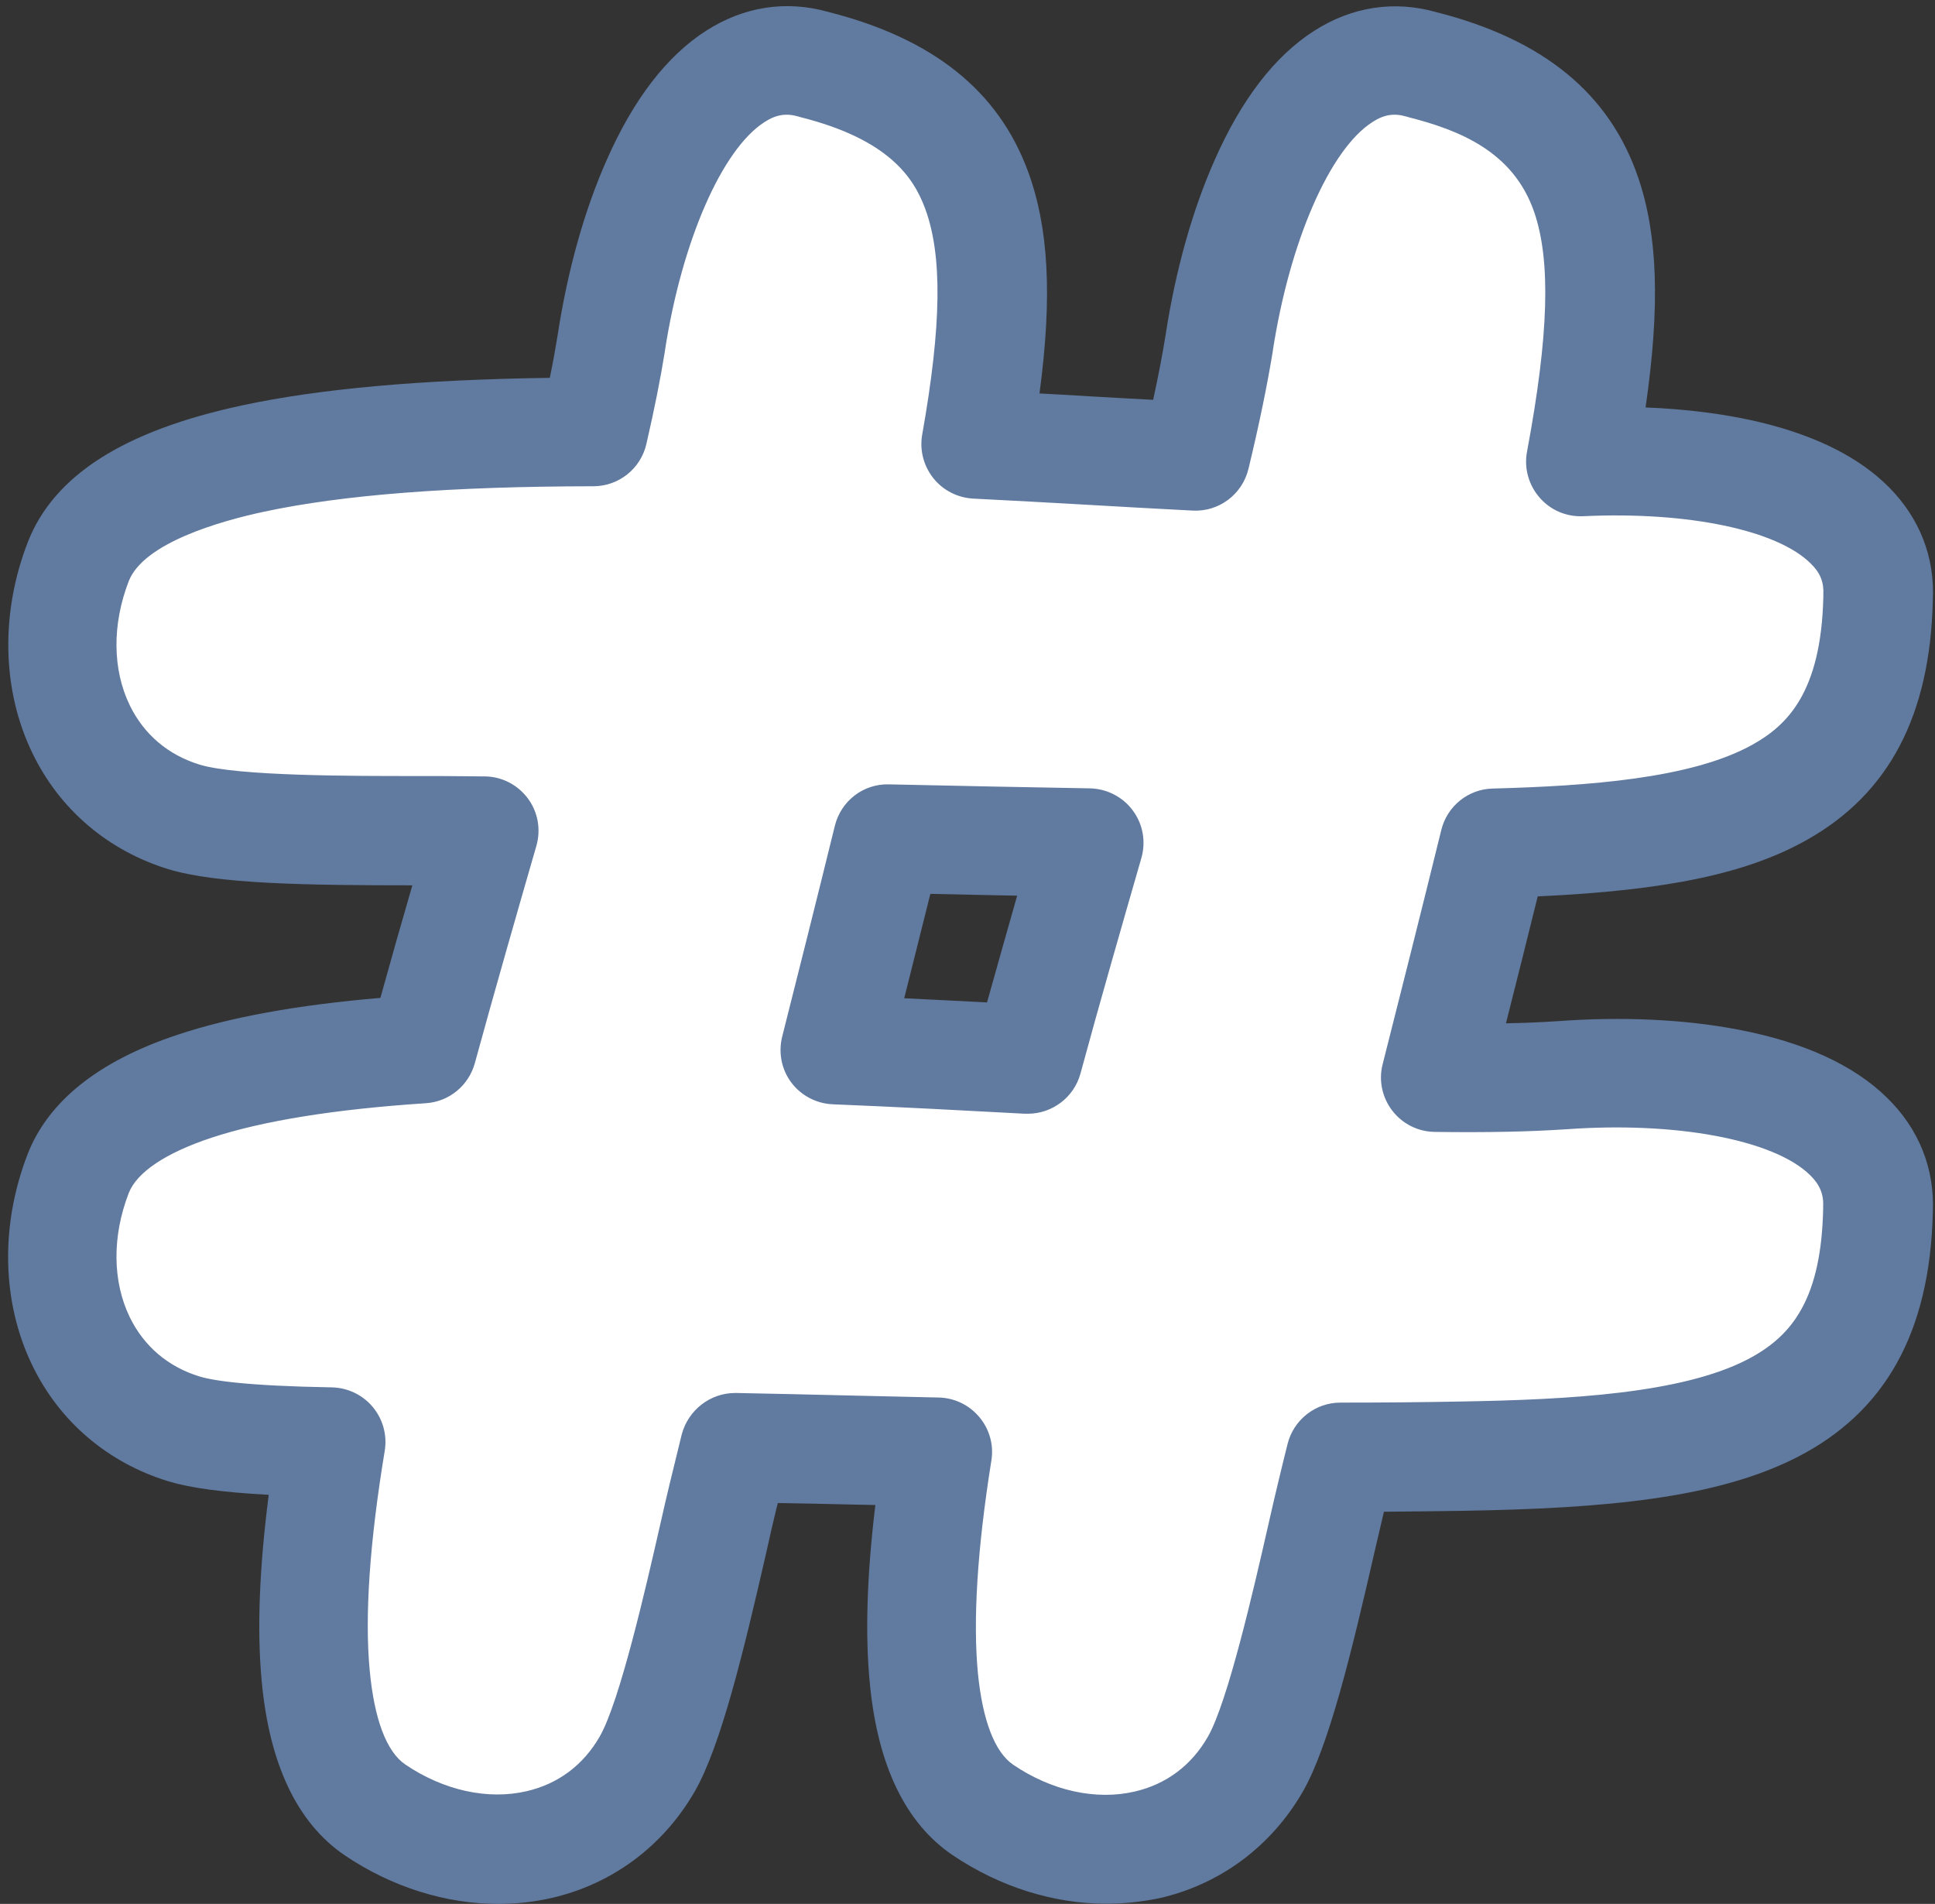
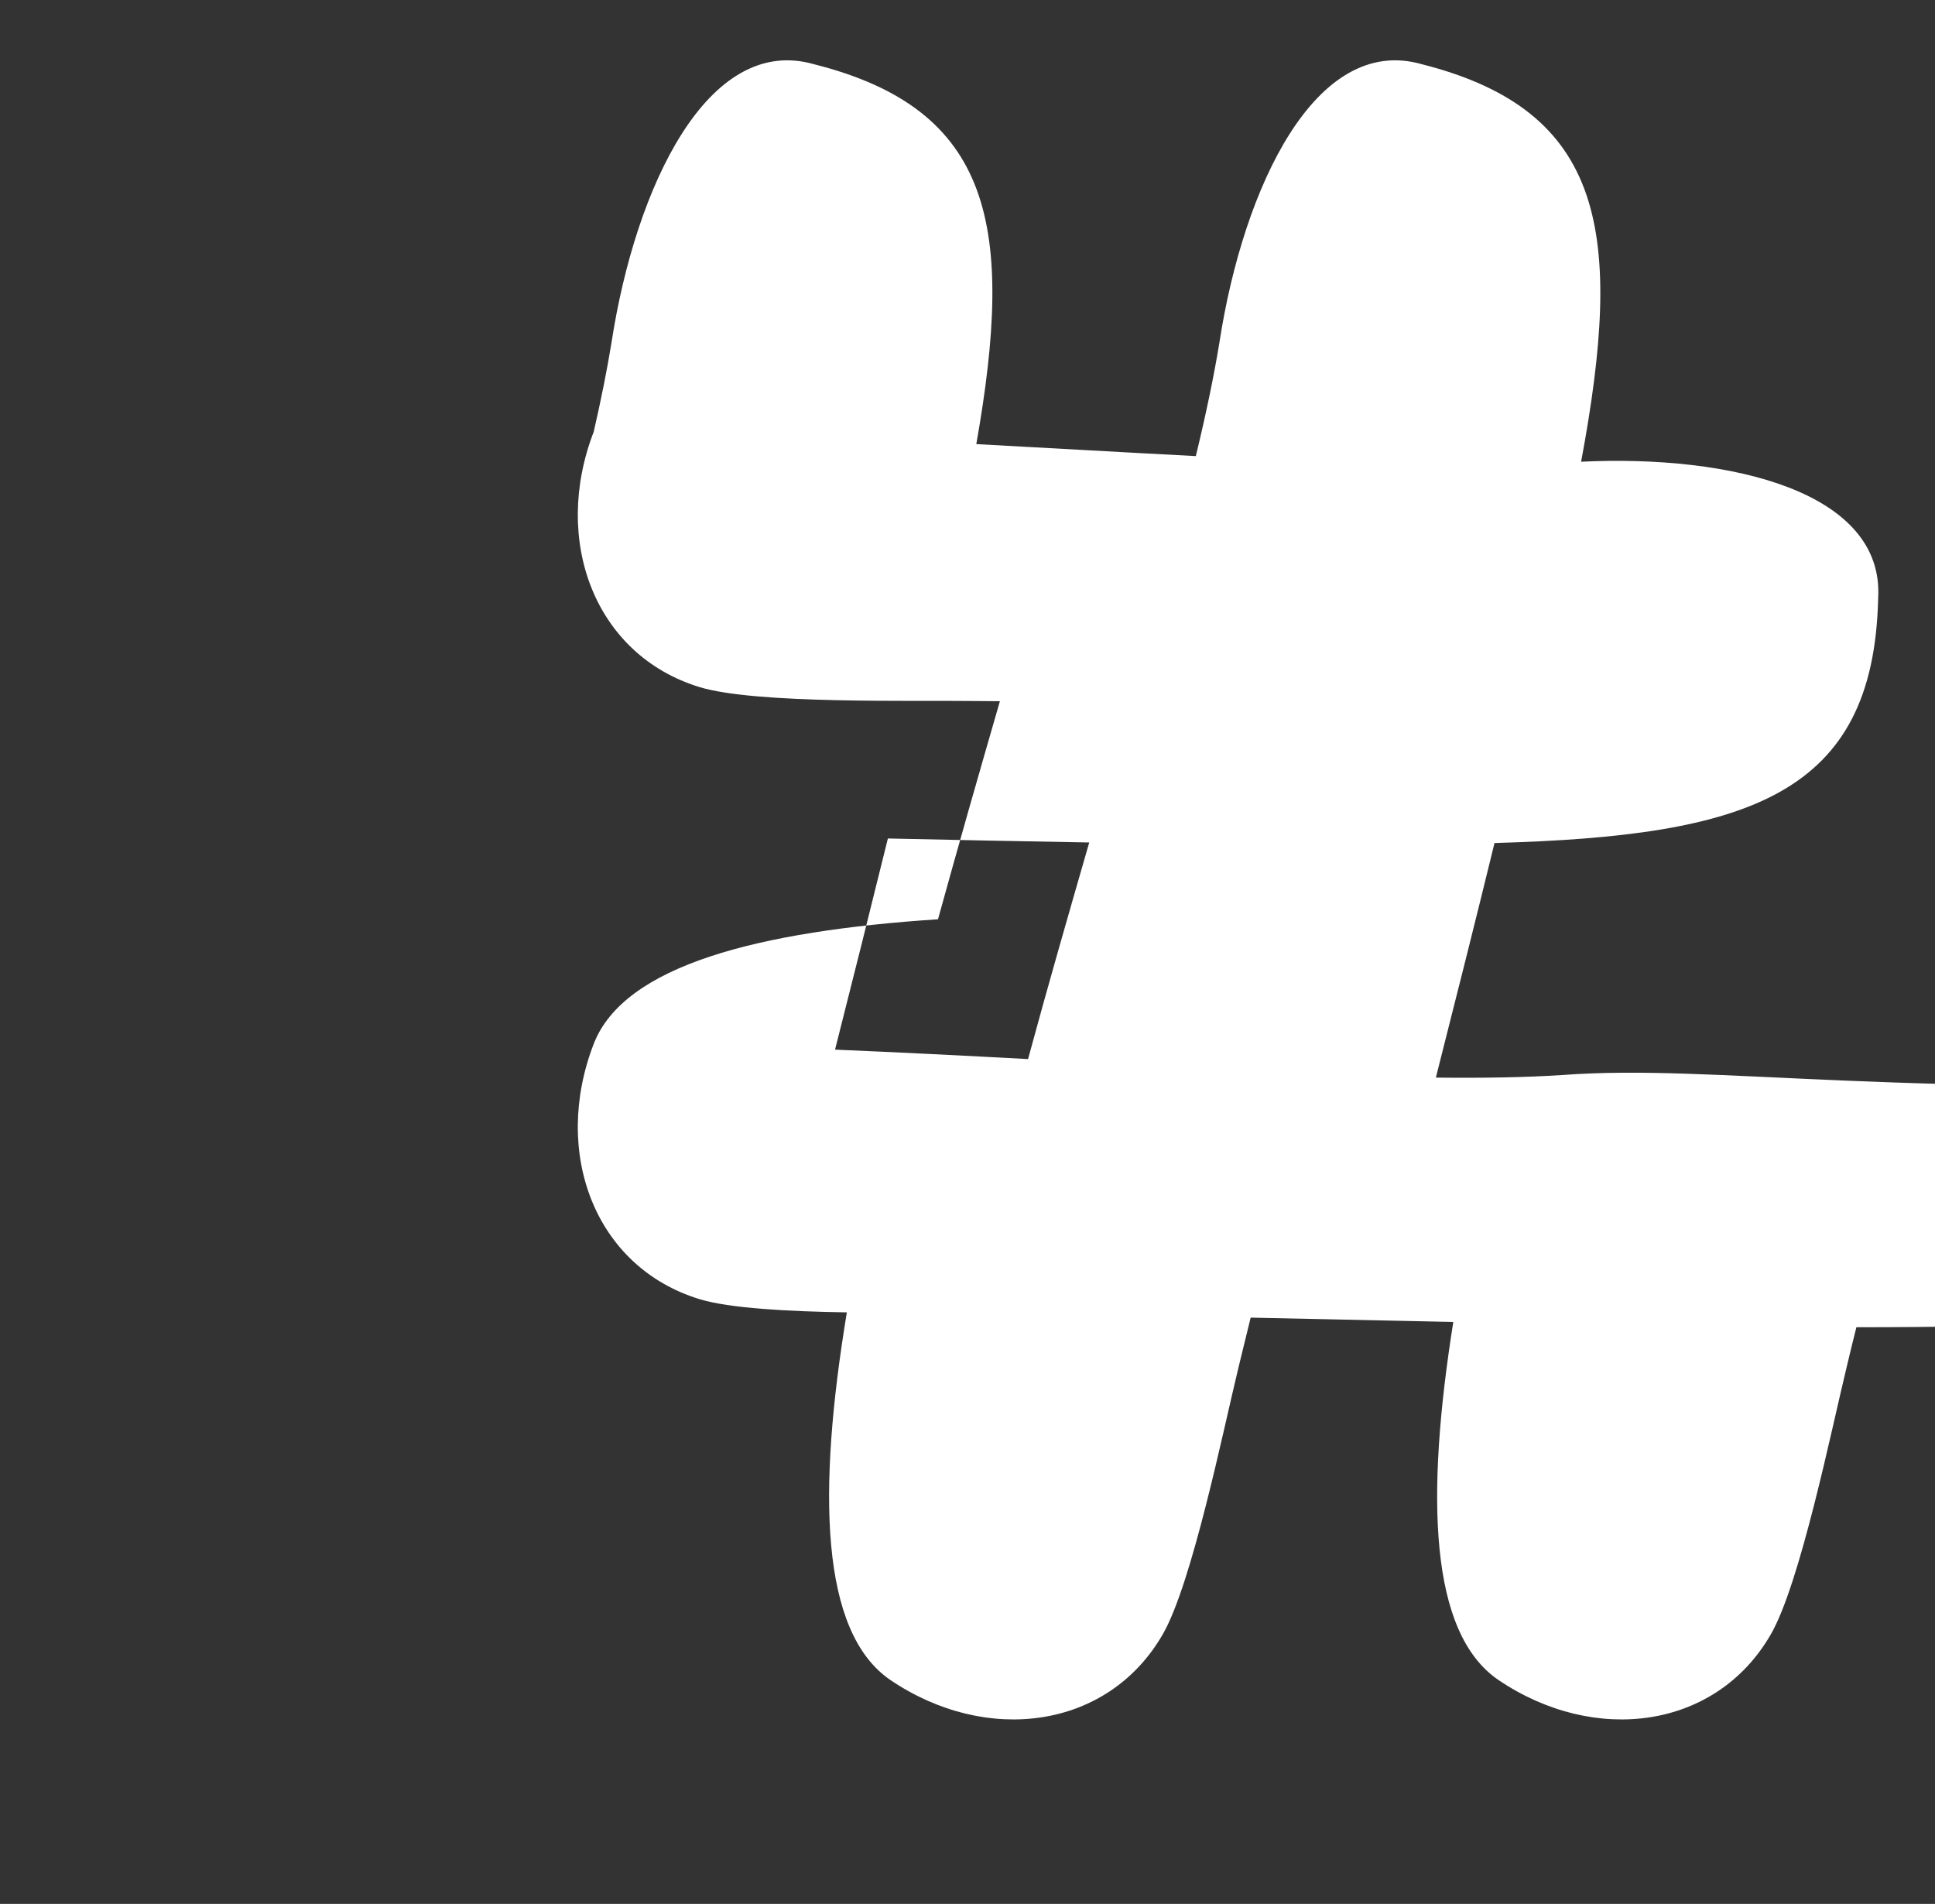
<svg xmlns="http://www.w3.org/2000/svg" fill="#617a9f" height="1048.6" preserveAspectRatio="xMidYMid meet" version="1" viewBox="465.5 474.1 1065.7 1048.6" width="1065.7" zoomAndPan="magnify">
  <rect x="465.5" y="474.1" width="1065.7" height="1048.6" fill="#333333" stroke="none" />
  <g id="change1_1">
-     <path d="M1325.6,1066.2c-20,1.3-43.4,1.7-69.3,1.4c11.1-43.8,22-86.9,32.3-129.2c139.8-3.9,208.9-26.2,211.3-135 c3.3-58.3-80.5-79-163.6-75c23.5-126,13.4-193.3-87.6-218.9c-58.5-16.9-98.4,67.5-111.6,153.2c-3,18.4-7.4,39.5-13,62.6 c-38.8-2-79.6-4.4-120.9-6.6c21.2-119.8,9.1-184.4-89.3-209.2c-58.5-16.9-98.4,67.5-111.6,153.2c-2.4,14.8-5.7,31.3-9.8,49.2 c-143.7,0.1-261.9,15.2-283.8,71.4c-23.1,59.8,0.5,122.9,58.2,140.6c31,9.5,117.9,7.2,153,7.7c4.2,0,8.3,0.1,12.5,0.1 c-11.4,39.4-23,79.9-34.1,120.1c-98.7,6.5-172.8,25.3-189.6,68.6c-23.1,59.8,0.5,122.9,58.2,140.6c16.6,5.1,49.1,6.8,81.2,7.3 c-16.3,98.8-14.7,176.1,24,202.5c53.1,35.9,119.9,27.1,150-25.2c16.2-28.1,33.5-113.3,41.8-147.4c2.2-9,4.4-18,6.6-27 c37.6,0.8,74.8,1.6,111.6,2.4c-15.3,96.3-13.2,171.3,24.9,197.2c53.1,35.9,119.9,27.1,150-25.2c16.2-28.1,33.5-113.3,41.8-147.4 c1.7-7.3,3.5-14.5,5.3-21.7c22.5,0,44.6-0.2,66.4-0.6c152.1-2.5,227-22,229.5-135.4C1503.1,1079.8,1412.1,1059.8,1325.6,1066.2z M925.4,1052.2c10-39.4,19.7-78.2,29.1-116.3c37.5,0.8,74.5,1.6,110.9,2.2c-11.3,39.2-22.9,79.4-33.7,119.3 C996.5,1055.5,960.8,1053.7,925.4,1052.2z" fill="#ffffff" />
+     <path d="M1325.6,1066.2c-20,1.3-43.4,1.7-69.3,1.4c11.1-43.8,22-86.9,32.3-129.2c139.8-3.9,208.9-26.2,211.3-135 c3.3-58.3-80.5-79-163.6-75c23.5-126,13.4-193.3-87.6-218.9c-58.5-16.9-98.4,67.5-111.6,153.2c-3,18.4-7.4,39.5-13,62.6 c-38.8-2-79.6-4.4-120.9-6.6c21.2-119.8,9.1-184.4-89.3-209.2c-58.5-16.9-98.4,67.5-111.6,153.2c-2.4,14.8-5.7,31.3-9.8,49.2 c-23.1,59.8,0.5,122.9,58.2,140.6c31,9.5,117.9,7.2,153,7.7c4.2,0,8.3,0.1,12.5,0.1 c-11.4,39.4-23,79.9-34.1,120.1c-98.7,6.5-172.8,25.3-189.6,68.6c-23.1,59.8,0.5,122.9,58.2,140.6c16.6,5.1,49.1,6.8,81.2,7.3 c-16.3,98.8-14.7,176.1,24,202.5c53.1,35.9,119.9,27.1,150-25.2c16.2-28.1,33.5-113.3,41.8-147.4c2.2-9,4.4-18,6.6-27 c37.6,0.8,74.8,1.6,111.6,2.4c-15.3,96.3-13.2,171.3,24.9,197.2c53.1,35.9,119.9,27.1,150-25.2c16.2-28.1,33.5-113.3,41.8-147.4 c1.7-7.3,3.5-14.5,5.3-21.7c22.5,0,44.6-0.2,66.4-0.6c152.1-2.5,227-22,229.5-135.4C1503.1,1079.8,1412.1,1059.8,1325.6,1066.2z M925.4,1052.2c10-39.4,19.7-78.2,29.1-116.3c37.5,0.8,74.5,1.6,110.9,2.2c-11.3,39.2-22.9,79.4-33.7,119.3 C996.5,1055.5,960.8,1053.7,925.4,1052.2z" fill="#ffffff" />
  </g>
  <g id="change2_1">
-     <path d="M1074.8,1522.6c-29,0-58.6-9.2-84.7-26.8c-25.8-17.5-41.1-49.1-45.5-94.1c-2.7-27.2-1.7-59.7,3-98.7 c-4.9-0.1-9.8-0.2-14.8-0.3c-12.9-0.3-25.9-0.6-38.9-0.8c-0.3,1.2-0.6,2.4-0.9,3.5c-1.5,6.1-3.3,13.9-5.3,23 c-12.7,55.6-25.3,107.6-39.6,132.4c-17.3,30-45.3,50.9-78.7,58.6c-9.6,2.2-19.5,3.3-29.4,3.3c-29,0-58.6-9.2-84.7-26.8 c-26.1-17.8-41.5-50.1-45.7-96.2c-2.6-28-1.3-61.7,3.9-102.3c-25.6-1.4-43.2-3.8-55.4-7.5c-33.2-10.2-59.8-32.8-74.8-63.8 c-16.8-34.6-17.8-77-2.6-116.3c11.4-29.3,39.2-51.4,82.6-65.8c29.1-9.7,65.8-16.4,111.7-20.3c5.8-21,11.7-41.7,17.6-62 c-57.8,0-107.6-0.7-134.4-8.9c-33.2-10.2-59.8-32.8-74.8-63.8c-16.8-34.6-17.8-77-2.6-116.3c14.3-36.7,52.8-61.3,117.9-75.3 c42.9-9.2,98.5-14.2,169.6-15.2c1.8-8.6,3.2-16.6,4.4-24c5.4-35.2,14.7-68.4,26.9-95.9c14.8-33.6,33.3-57.6,55-71.4 c20.7-13.2,43.9-16.8,67.2-10.2c57.5,14.6,93.4,43.3,109.8,87.6c11.4,30.9,13.6,68.6,6.4,122.5c9.5,0.5,18.8,1,28.1,1.6 c11.8,0.7,23.2,1.3,34.5,1.9c2.9-13.4,5.2-25.3,6.9-36c5.4-35.2,14.7-68.4,26.9-95.9c14.8-33.6,33.3-57.6,55-71.4 c20.7-13.2,43.9-16.8,67.2-10.2c59,15,95.3,44.8,111.1,91c10.8,31.6,12.2,70.6,4.1,126.7c42.7,1.7,101,10.6,134.1,44 c16.9,17.1,25.3,38.6,24.1,62.3c-1.5,63.4-24.2,106.5-69.4,131.9c-32.9,18.5-76.7,27.8-148.2,31.1c-5.8,23.6-11.8,47.3-17.5,69.9 c10.5-0.2,20-0.6,28.7-1.2c35.5-2.6,69.8-1,99.4,4.7c36,6.9,63.5,19.5,81.8,37.5c17.6,17.2,26.3,39.1,25.2,63.2 c-1.6,65.9-26.1,110-75,134.9c-44.4,22.6-105.7,28.1-184,29.4c-14,0.2-28.3,0.4-43.3,0.5c-1.4,5.9-3.1,13.3-5.1,21.8 c-12.7,55.6-25.3,107.6-39.6,132.4c-17.3,30-45.3,50.9-78.7,58.6C1094.6,1521.5,1084.7,1522.6,1074.8,1522.6z M870.4,1241.3 c0.2,0,0.4,0,0.6,0c21.1,0.4,42.2,0.9,63,1.4c16.3,0.4,32.4,0.7,48.5,1.1c8.7,0.2,16.8,4.1,22.4,10.8c5.6,6.7,8,15.4,6.6,23.9 c-7.8,48.8-10.2,88.2-7.4,117.3c2.6,26,9.3,43.4,19.5,50.3c21.1,14.3,45.5,19.7,66.9,14.7c17.3-4,31.2-14.4,40.2-30.1 c11-19.1,25.4-82,33.1-115.8c2.1-9.2,3.9-17.2,5.5-23.7c1.7-7.2,3.5-14.5,5.3-21.7c3.3-13.4,15.3-22.9,29.1-22.9 c23.6,0,45.1-0.2,66-0.6c60.6-1,121.6-4.5,157.7-22.9c14.1-7.2,23.8-16.2,30.4-28.3c7.5-13.6,11.3-31.6,11.8-54.9c0-0.3,0-0.6,0-0.9 c0.4-7.1-1.8-12.4-7.2-17.7c-20-19.6-74.2-29.7-134.9-25.2c-0.1,0-0.2,0-0.2,0c-19.7,1.3-43.2,1.8-71.6,1.4 c-9.2-0.1-17.8-4.4-23.4-11.7c-5.6-7.3-7.6-16.7-5.3-25.6c10-39.4,21.5-85.1,32.3-129c3.2-13.1,14.8-22.5,28.3-22.8 c52-1.4,109.7-5.4,143.3-24.3c18.5-10.4,37.6-28.2,38.8-81.3c0-0.3,0-0.7,0-1c0.4-6.9-1.6-12.1-6.8-17.2 c-18.5-18.6-67.8-28.9-125.5-26.2c-9.2,0.4-18-3.3-24-10.3c-6-6.9-8.6-16.2-6.9-25.2c12-64.2,13.2-104.9,4-131.9 c-11.5-33.6-41.5-45.3-69.4-52.4c-0.3-0.1-0.7-0.2-1-0.3c-6.8-2-12.4-1.1-18.7,3c-23.5,15-45.6,65.7-54.9,126c0,0.1,0,0.1,0,0.2 c-3,18.3-7.3,39.5-13.4,64.8c-3.4,14.1-16.3,23.8-30.8,23c-19.5-1-39.1-2.1-59.8-3.3c-19.9-1.1-40.5-2.3-61.1-3.3 c-8.6-0.5-16.6-4.6-21.9-11.3c-5.3-6.7-7.6-15.4-6.1-23.9c10.7-60.3,11.2-98.7,1.6-124.6c-6.3-16.9-19.8-38-68.7-50.3 c-0.3-0.1-0.7-0.2-1-0.3c-6.8-2-12.4-1.1-18.7,3c-23.5,15-45.6,65.7-54.9,126c0,0.1,0,0.1,0,0.2c-2.4,14.9-5.7,31.6-10.2,51.1 c-3.1,13.6-15.2,23.3-29.2,23.3c-78.5,0.1-137.8,4.7-181.3,14c-24.3,5.2-66.4,17.2-74.6,38.3c-9.2,23.8-9,48.7,0.6,68.4 c7.8,16,21.1,27.3,38.4,32.6c20.8,6.4,84.9,6.3,119.3,6.3c9.9,0,18.4,0,25.3,0.1c3.6,0,7.3,0.1,10.9,0.1l1.6,0 c9.4,0.1,18.1,4.6,23.7,12.1c5.6,7.5,7.3,17.2,4.7,26.2c-11,38.1-22.7,78.8-33.9,119.7c-3.4,12.3-14.2,21.2-27,22 c-50.1,3.3-89.8,9.7-118,19c-25.3,8.4-41.1,19-45.6,30.5c-9.2,23.8-9,48.7,0.6,68.4c7.8,16,21.1,27.3,38.4,32.6 c7.5,2.3,26.2,5.2,72.9,6c8.7,0.2,16.9,4.1,22.5,10.8c5.6,6.7,8,15.5,6.6,24.1c-8.3,50.2-11.1,90.9-8.3,120.8 c2.5,26.9,9.2,44.9,19.6,52c21.1,14.3,45.5,19.7,66.9,14.7c17.3-4,31.2-14.4,40.2-30.1c11-19.1,25.4-82,33.1-115.8 c2.1-9.2,3.9-17.2,5.5-23.7c2.2-9,4.4-18,6.6-27C844.6,1250.7,856.6,1241.3,870.4,1241.3z M1325.6,1066.2L1325.6,1066.2 L1325.6,1066.2z M1031.6,1087.5c-0.5,0-1.1,0-1.7,0c-31.5-1.7-68.7-3.7-105.8-5.2c-9-0.4-17.4-4.8-22.8-12c-5.4-7.2-7.2-16.5-5-25.3 c8.8-34.8,19.1-75.8,29-116.1c3.4-13.7,15.7-23.2,29.8-22.8c41.5,0.9,76.2,1.6,110.7,2.2c9.3,0.2,18.1,4.7,23.6,12.2 c5.6,7.5,7.3,17.2,4.7,26.2c-11,38.2-22.8,79.1-33.6,118.9C1056.9,1078.5,1045,1087.5,1031.6,1087.5z M963.5,1023.9 c15.7,0.8,31,1.5,45.6,2.3c5.5-19.7,11.1-39.4,16.6-58.8c-15.3-0.3-31.1-0.6-47.8-1C973,986,968.1,1005.4,963.5,1023.9z" />
-   </g>
+     </g>
</svg>